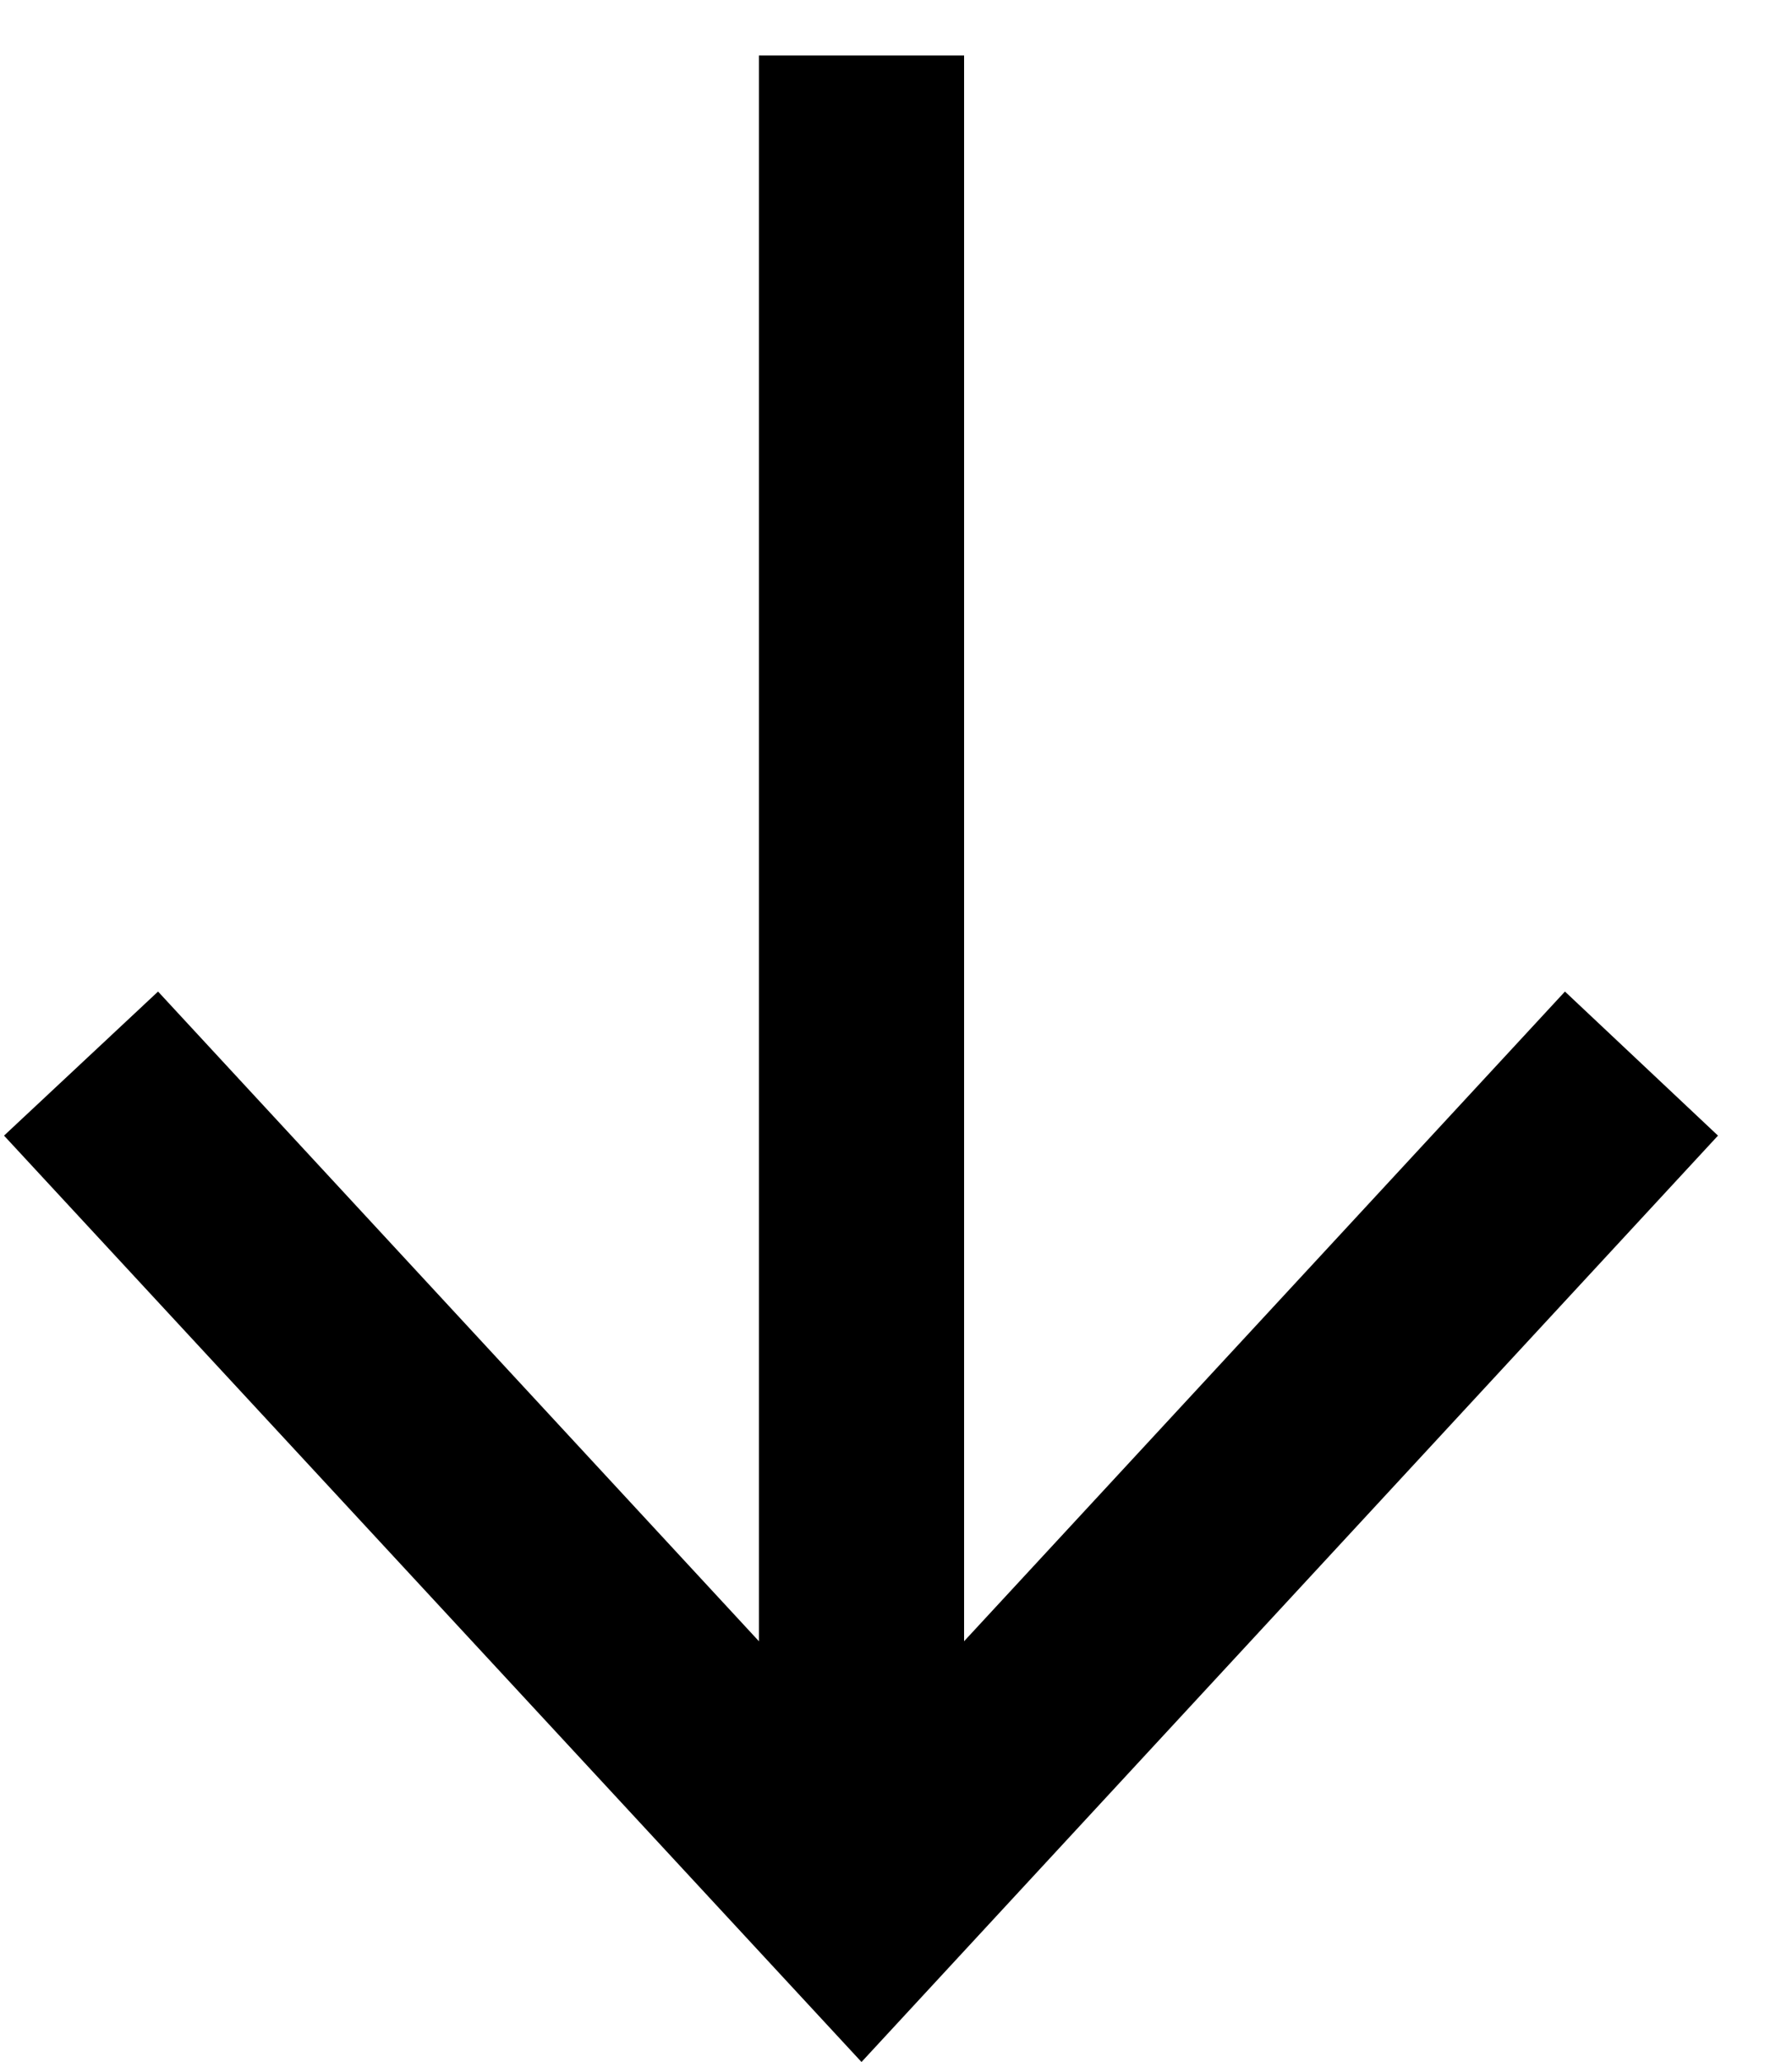
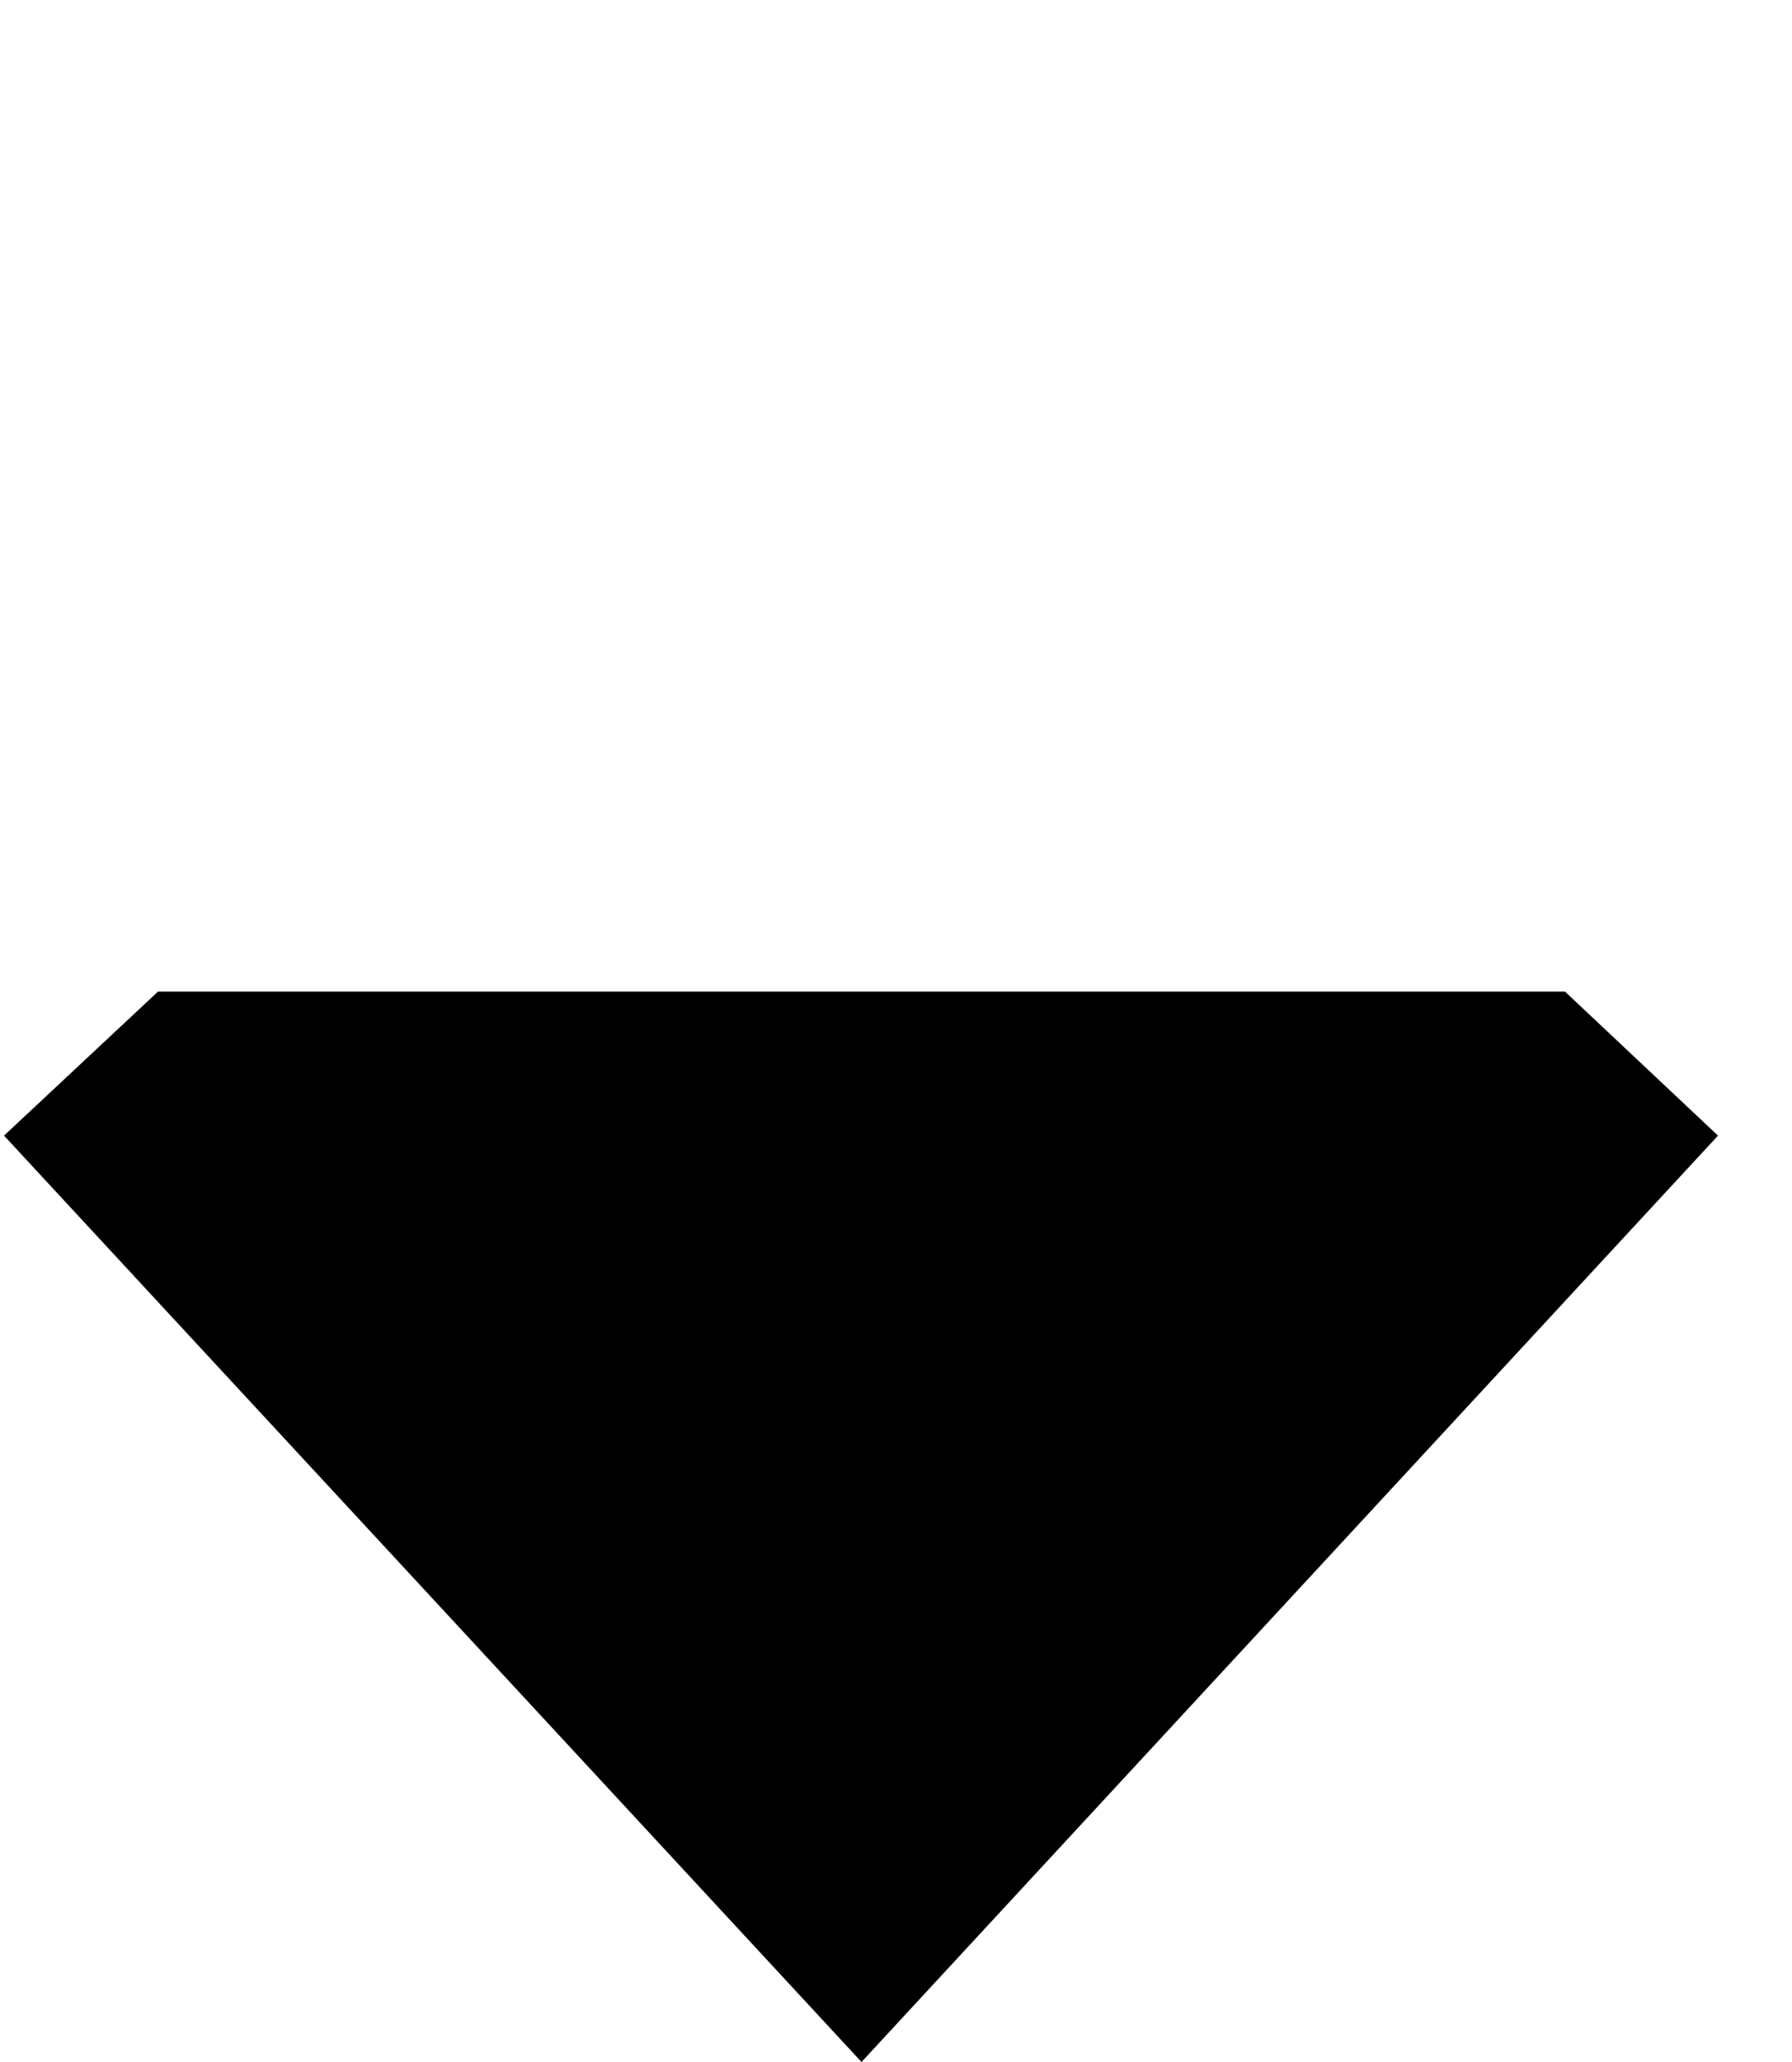
<svg xmlns="http://www.w3.org/2000/svg" width="20" height="23" viewBox="0 0 20 23" fill="none">
-   <path d="M9.615 0.619V20.45" stroke="black" stroke-width="2.29" stroke-miterlimit="10" />
-   <path d="M0.045 12.667L1.764 11.06L9.615 19.544L17.466 11.06L19.174 12.667L9.615 23L0.045 12.667Z" fill="black" />
+   <path d="M0.045 12.667L1.764 11.06L17.466 11.06L19.174 12.667L9.615 23L0.045 12.667Z" fill="black" />
</svg>